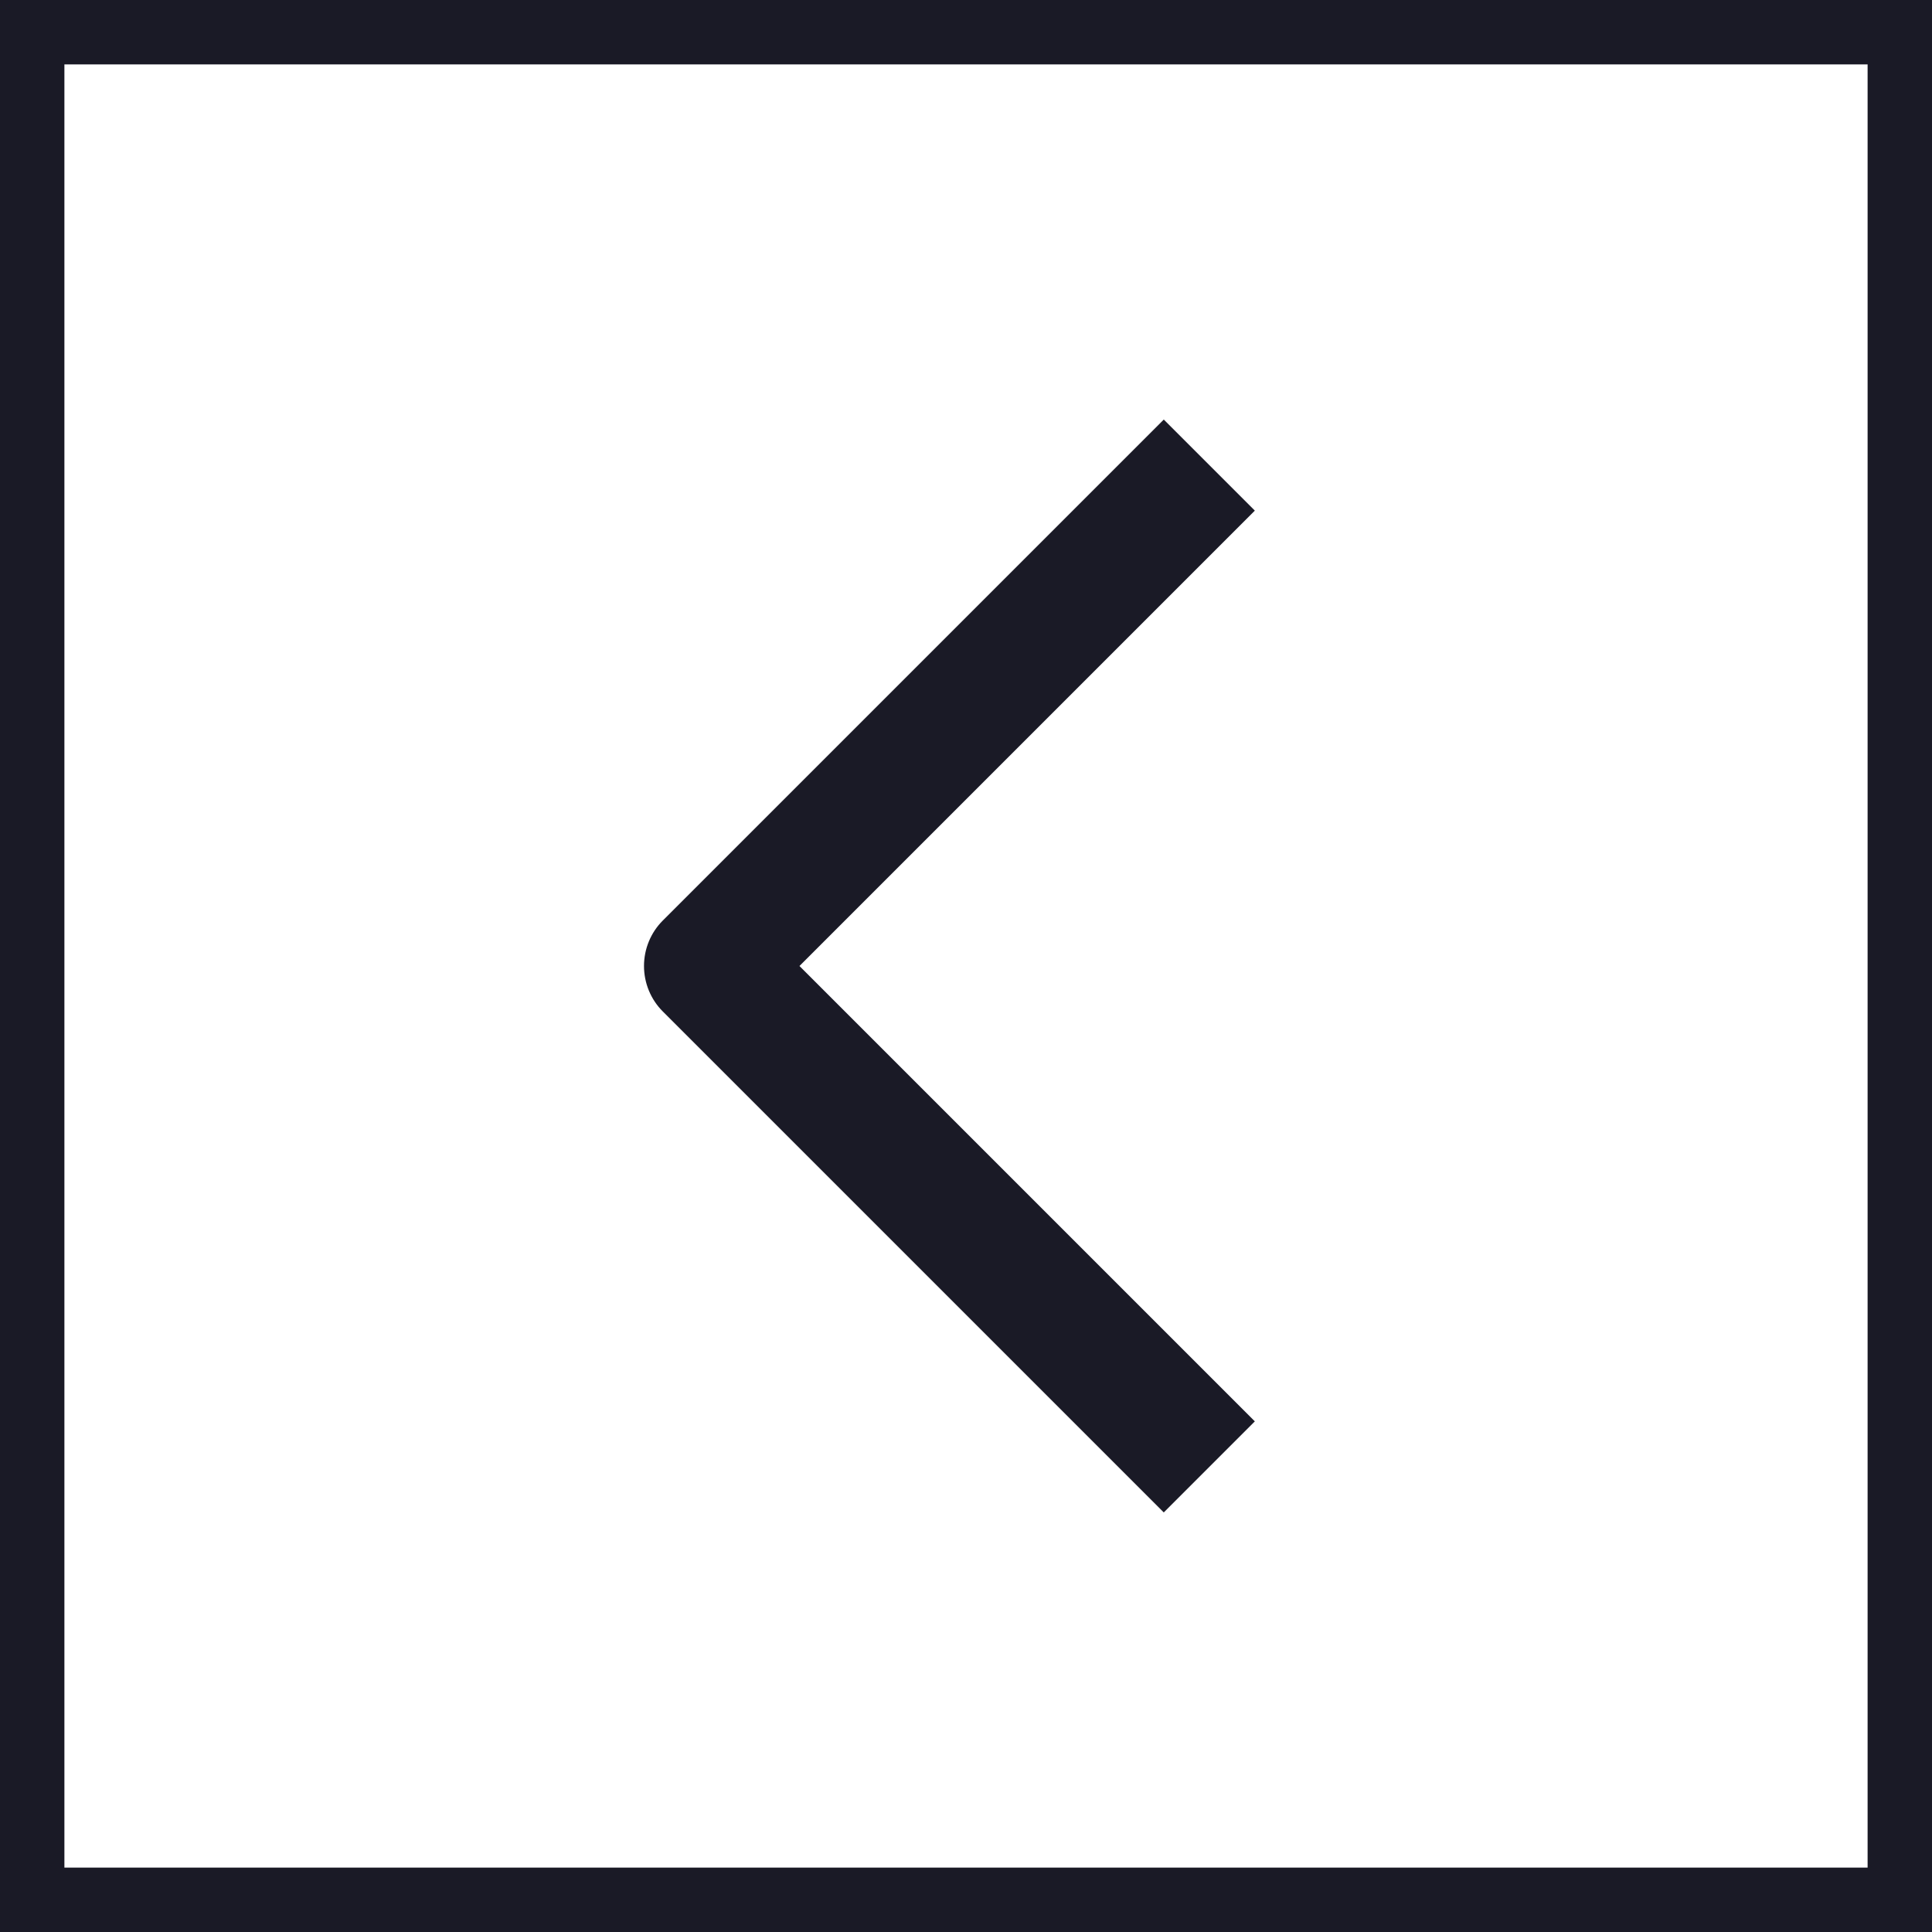
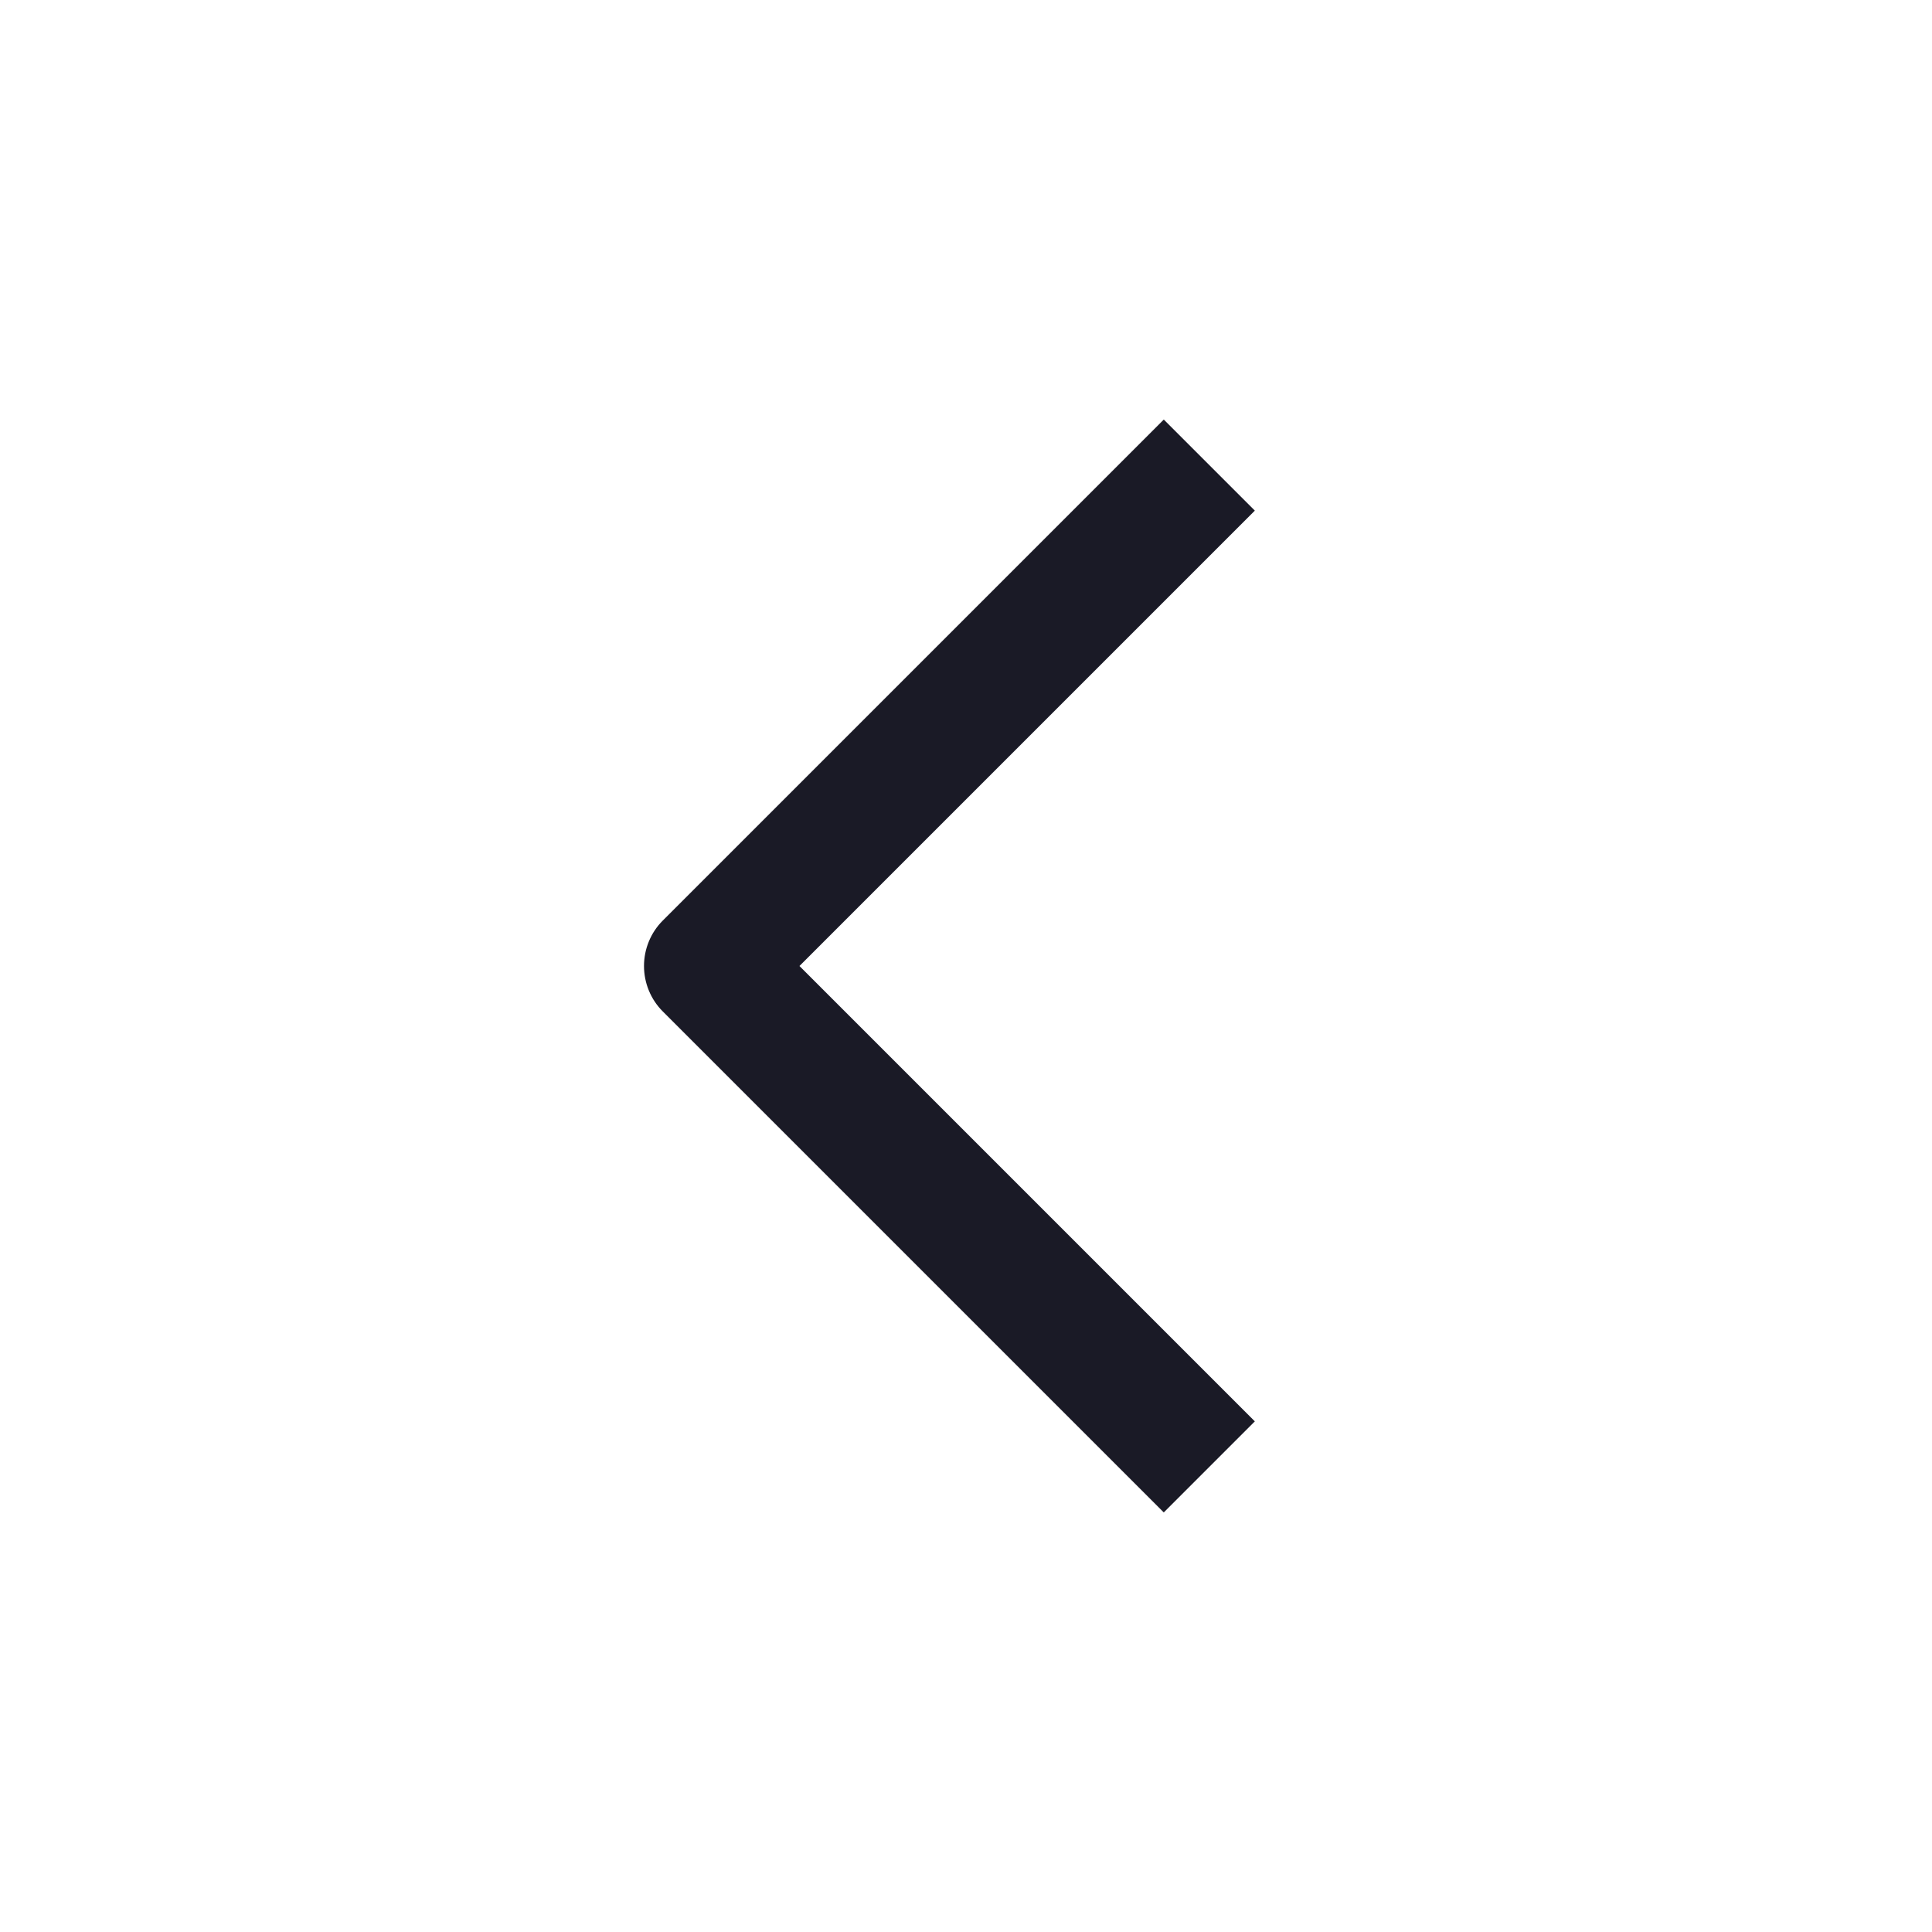
<svg xmlns="http://www.w3.org/2000/svg" width="30" height="30" viewBox="0 0 30 30" fill="none">
-   <rect x="0.5" y="0.5" width="29" height="29" stroke="#1A1A26" />
  <path fill-rule="evenodd" clip-rule="evenodd" d="M12.414 15L19.485 22.071L18.071 23.485L10.293 15.707C10.105 15.52 10 15.265 10 15C10 14.735 10.105 14.48 10.293 14.293L18.071 6.515L19.485 7.929L12.414 15Z" fill="#1A1A26" />
</svg>